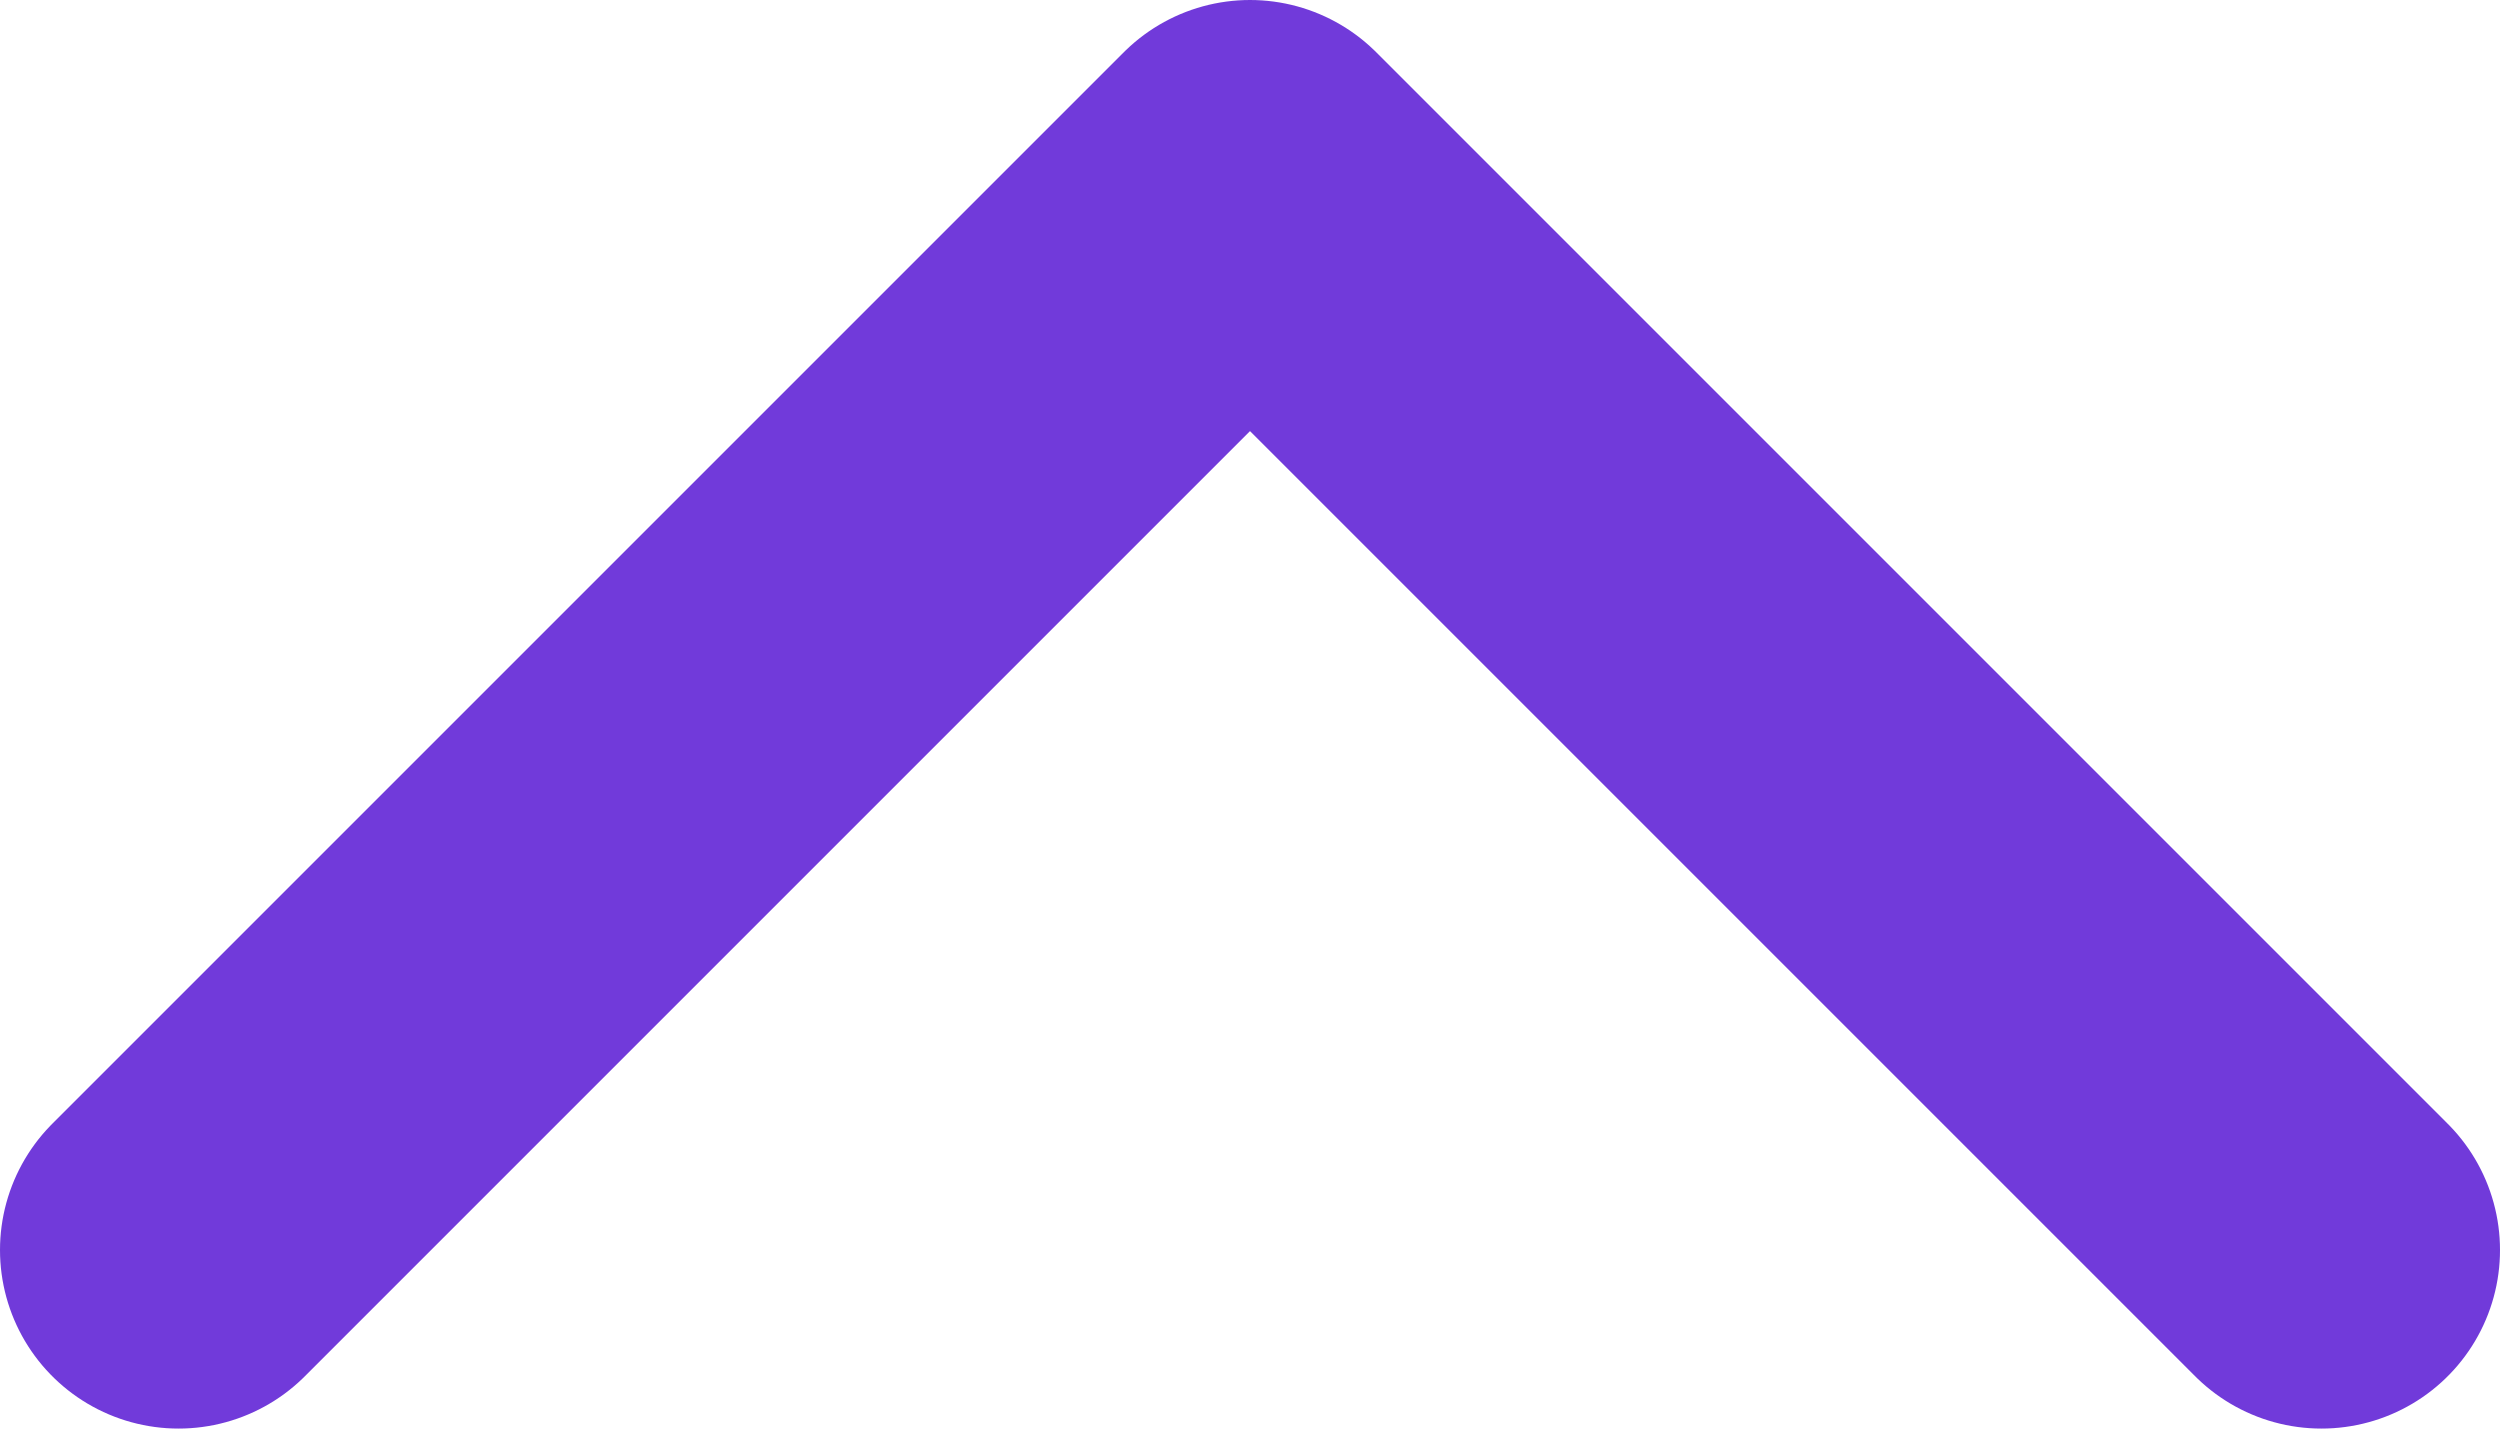
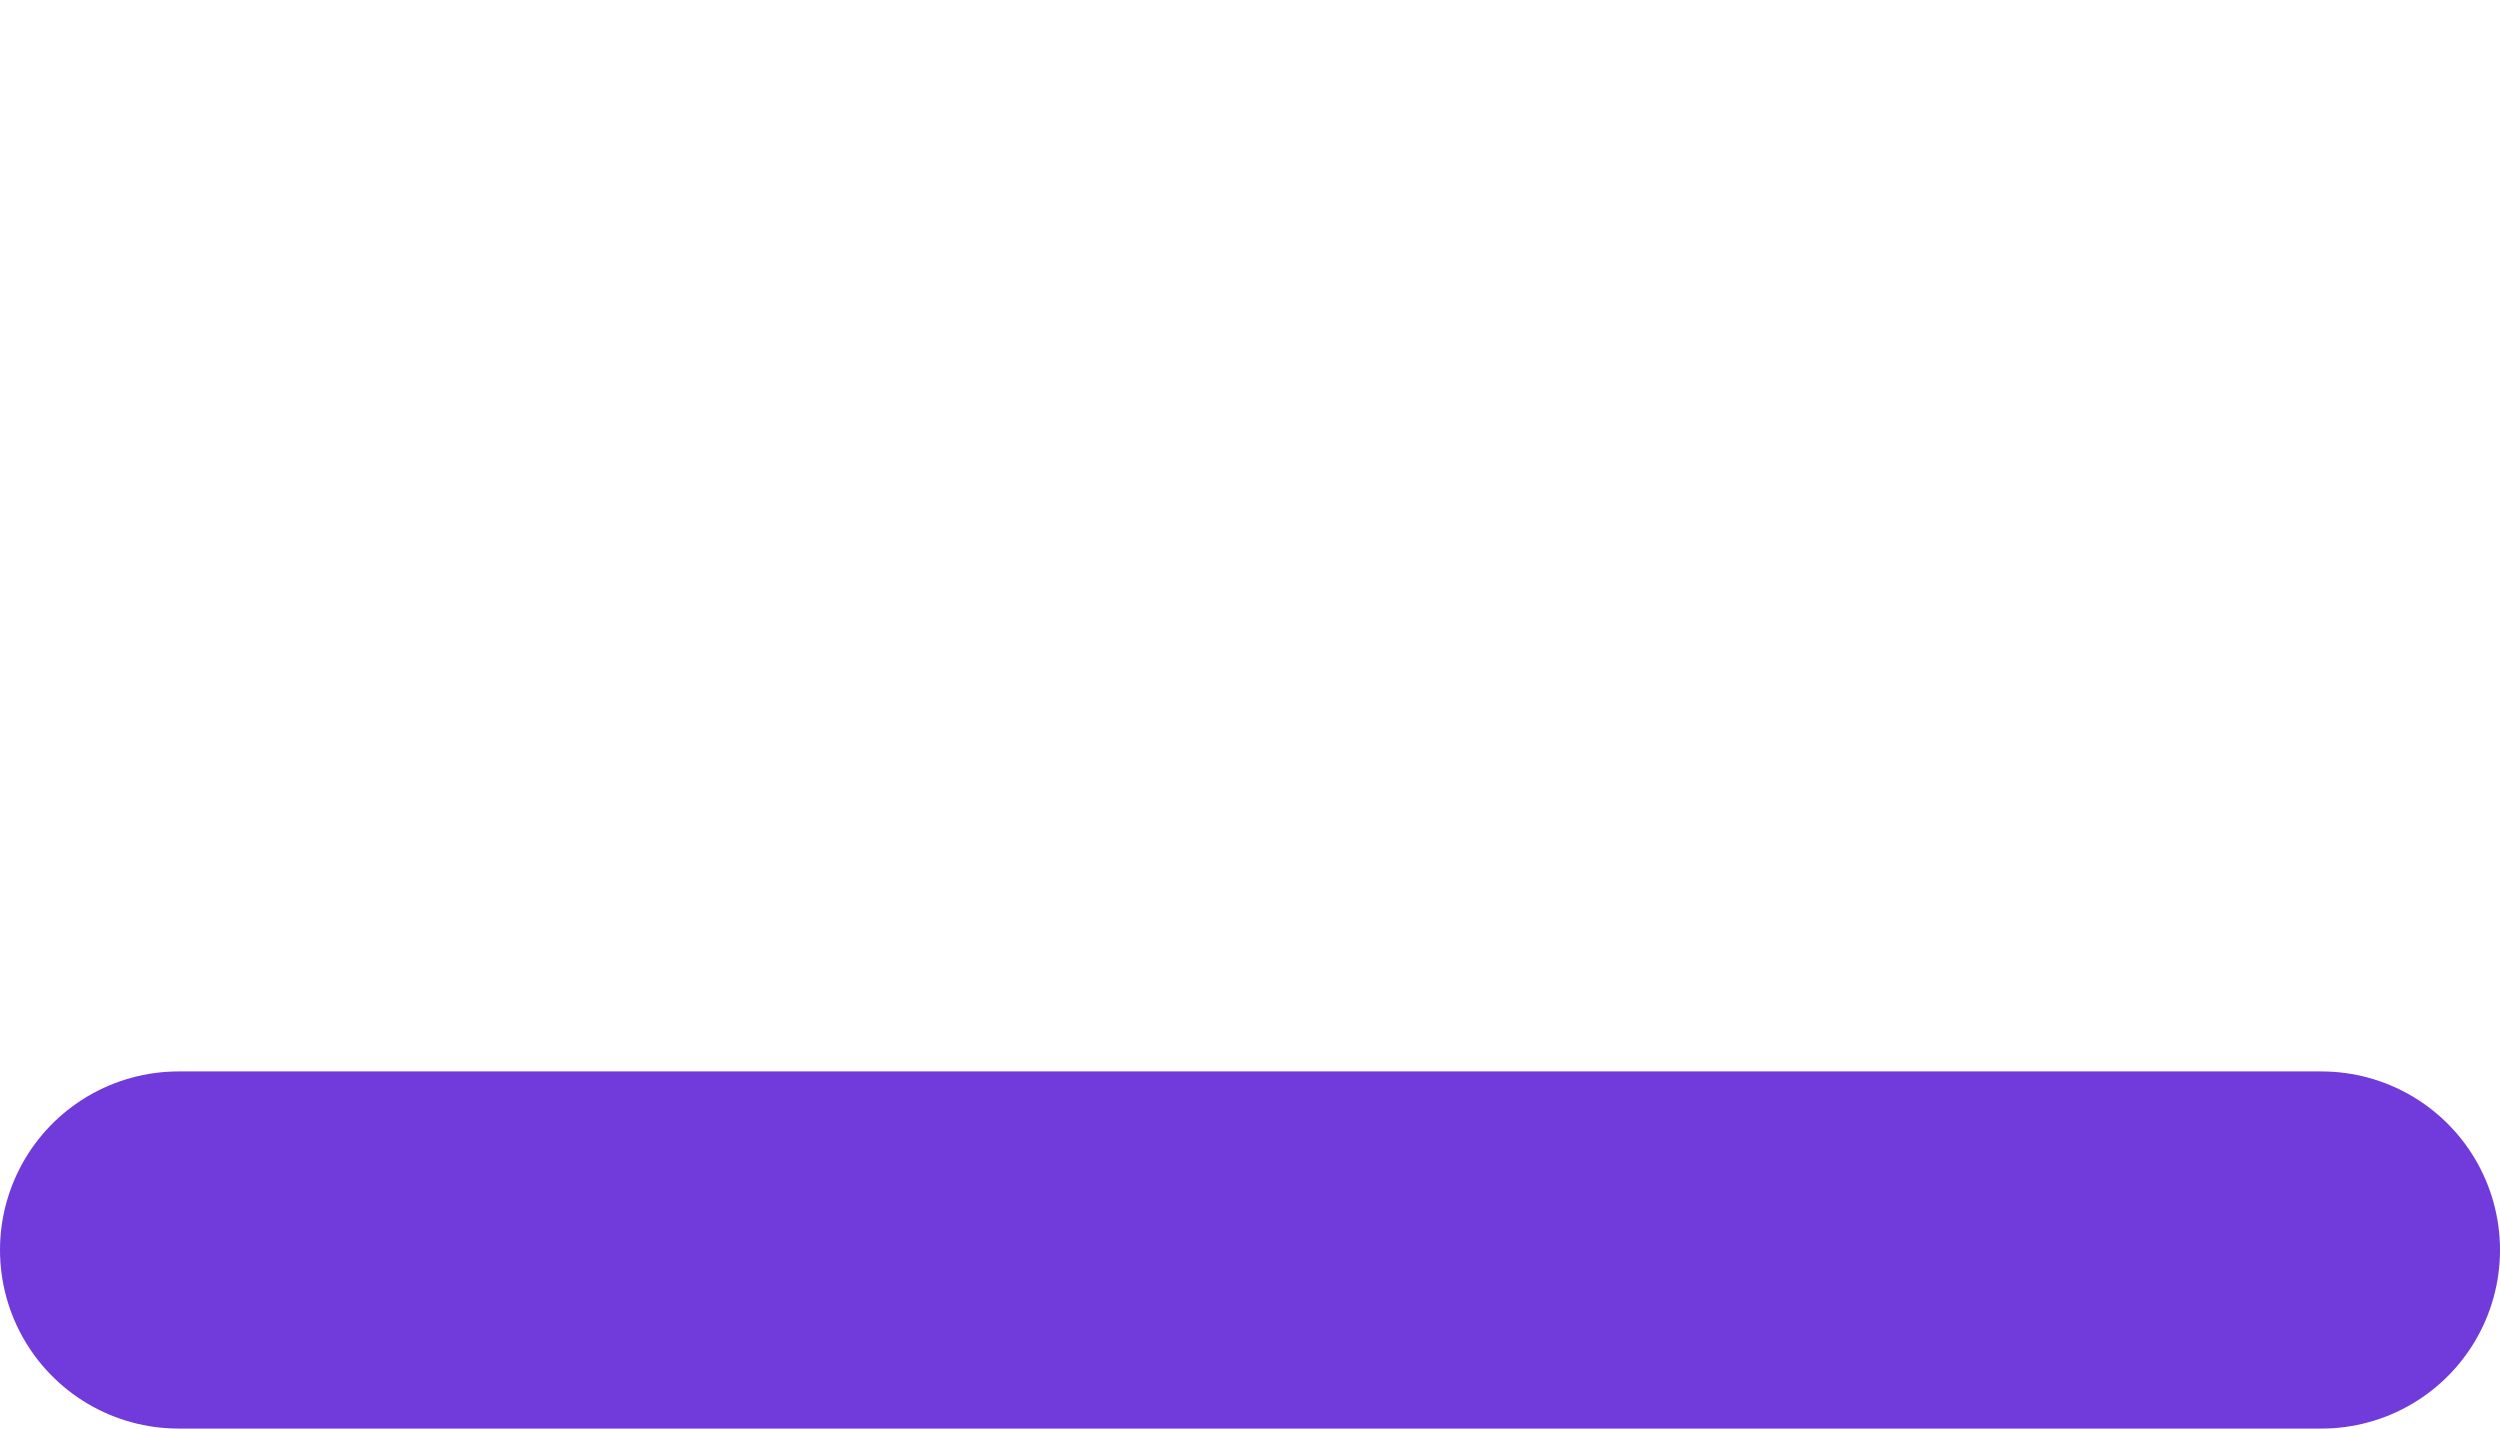
<svg xmlns="http://www.w3.org/2000/svg" width="14" height="8" viewBox="0 0 14 8" fill="none">
-   <path d="M13 7L7 1L1 7" stroke="#713ADA" stroke-width="2" stroke-linecap="round" stroke-linejoin="round" />
+   <path d="M13 7L1 7" stroke="#713ADA" stroke-width="2" stroke-linecap="round" stroke-linejoin="round" />
</svg>